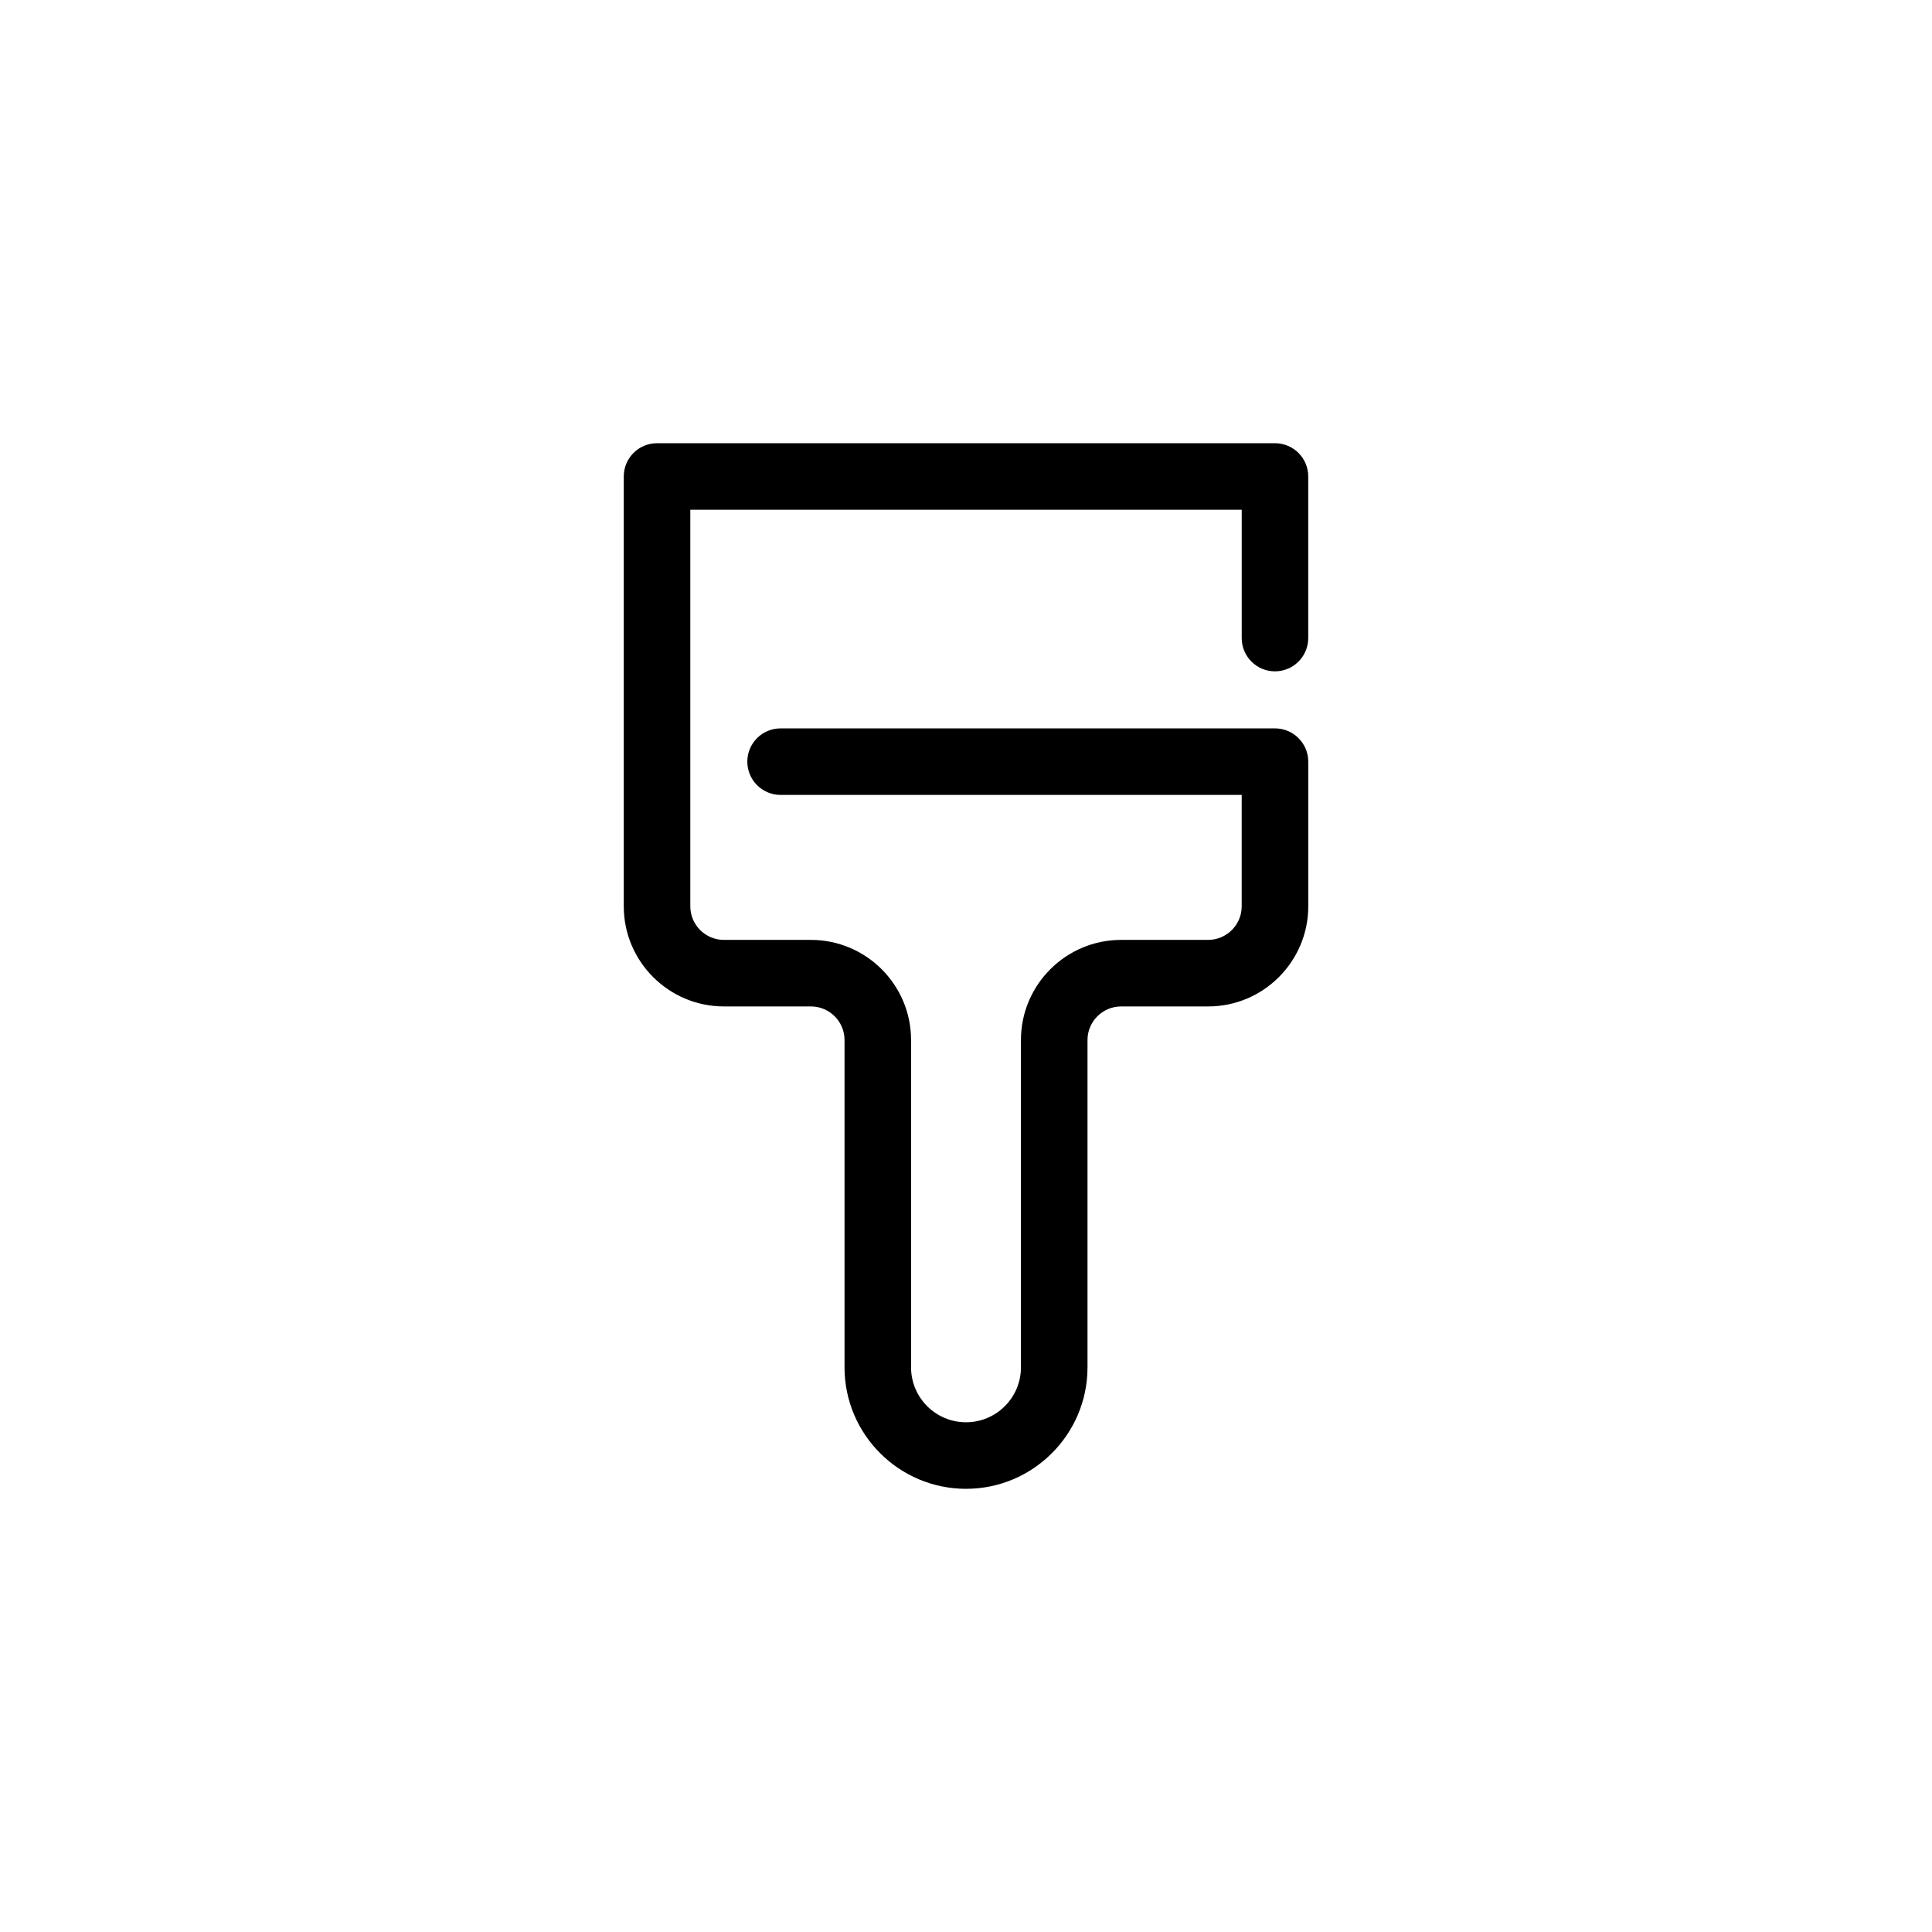
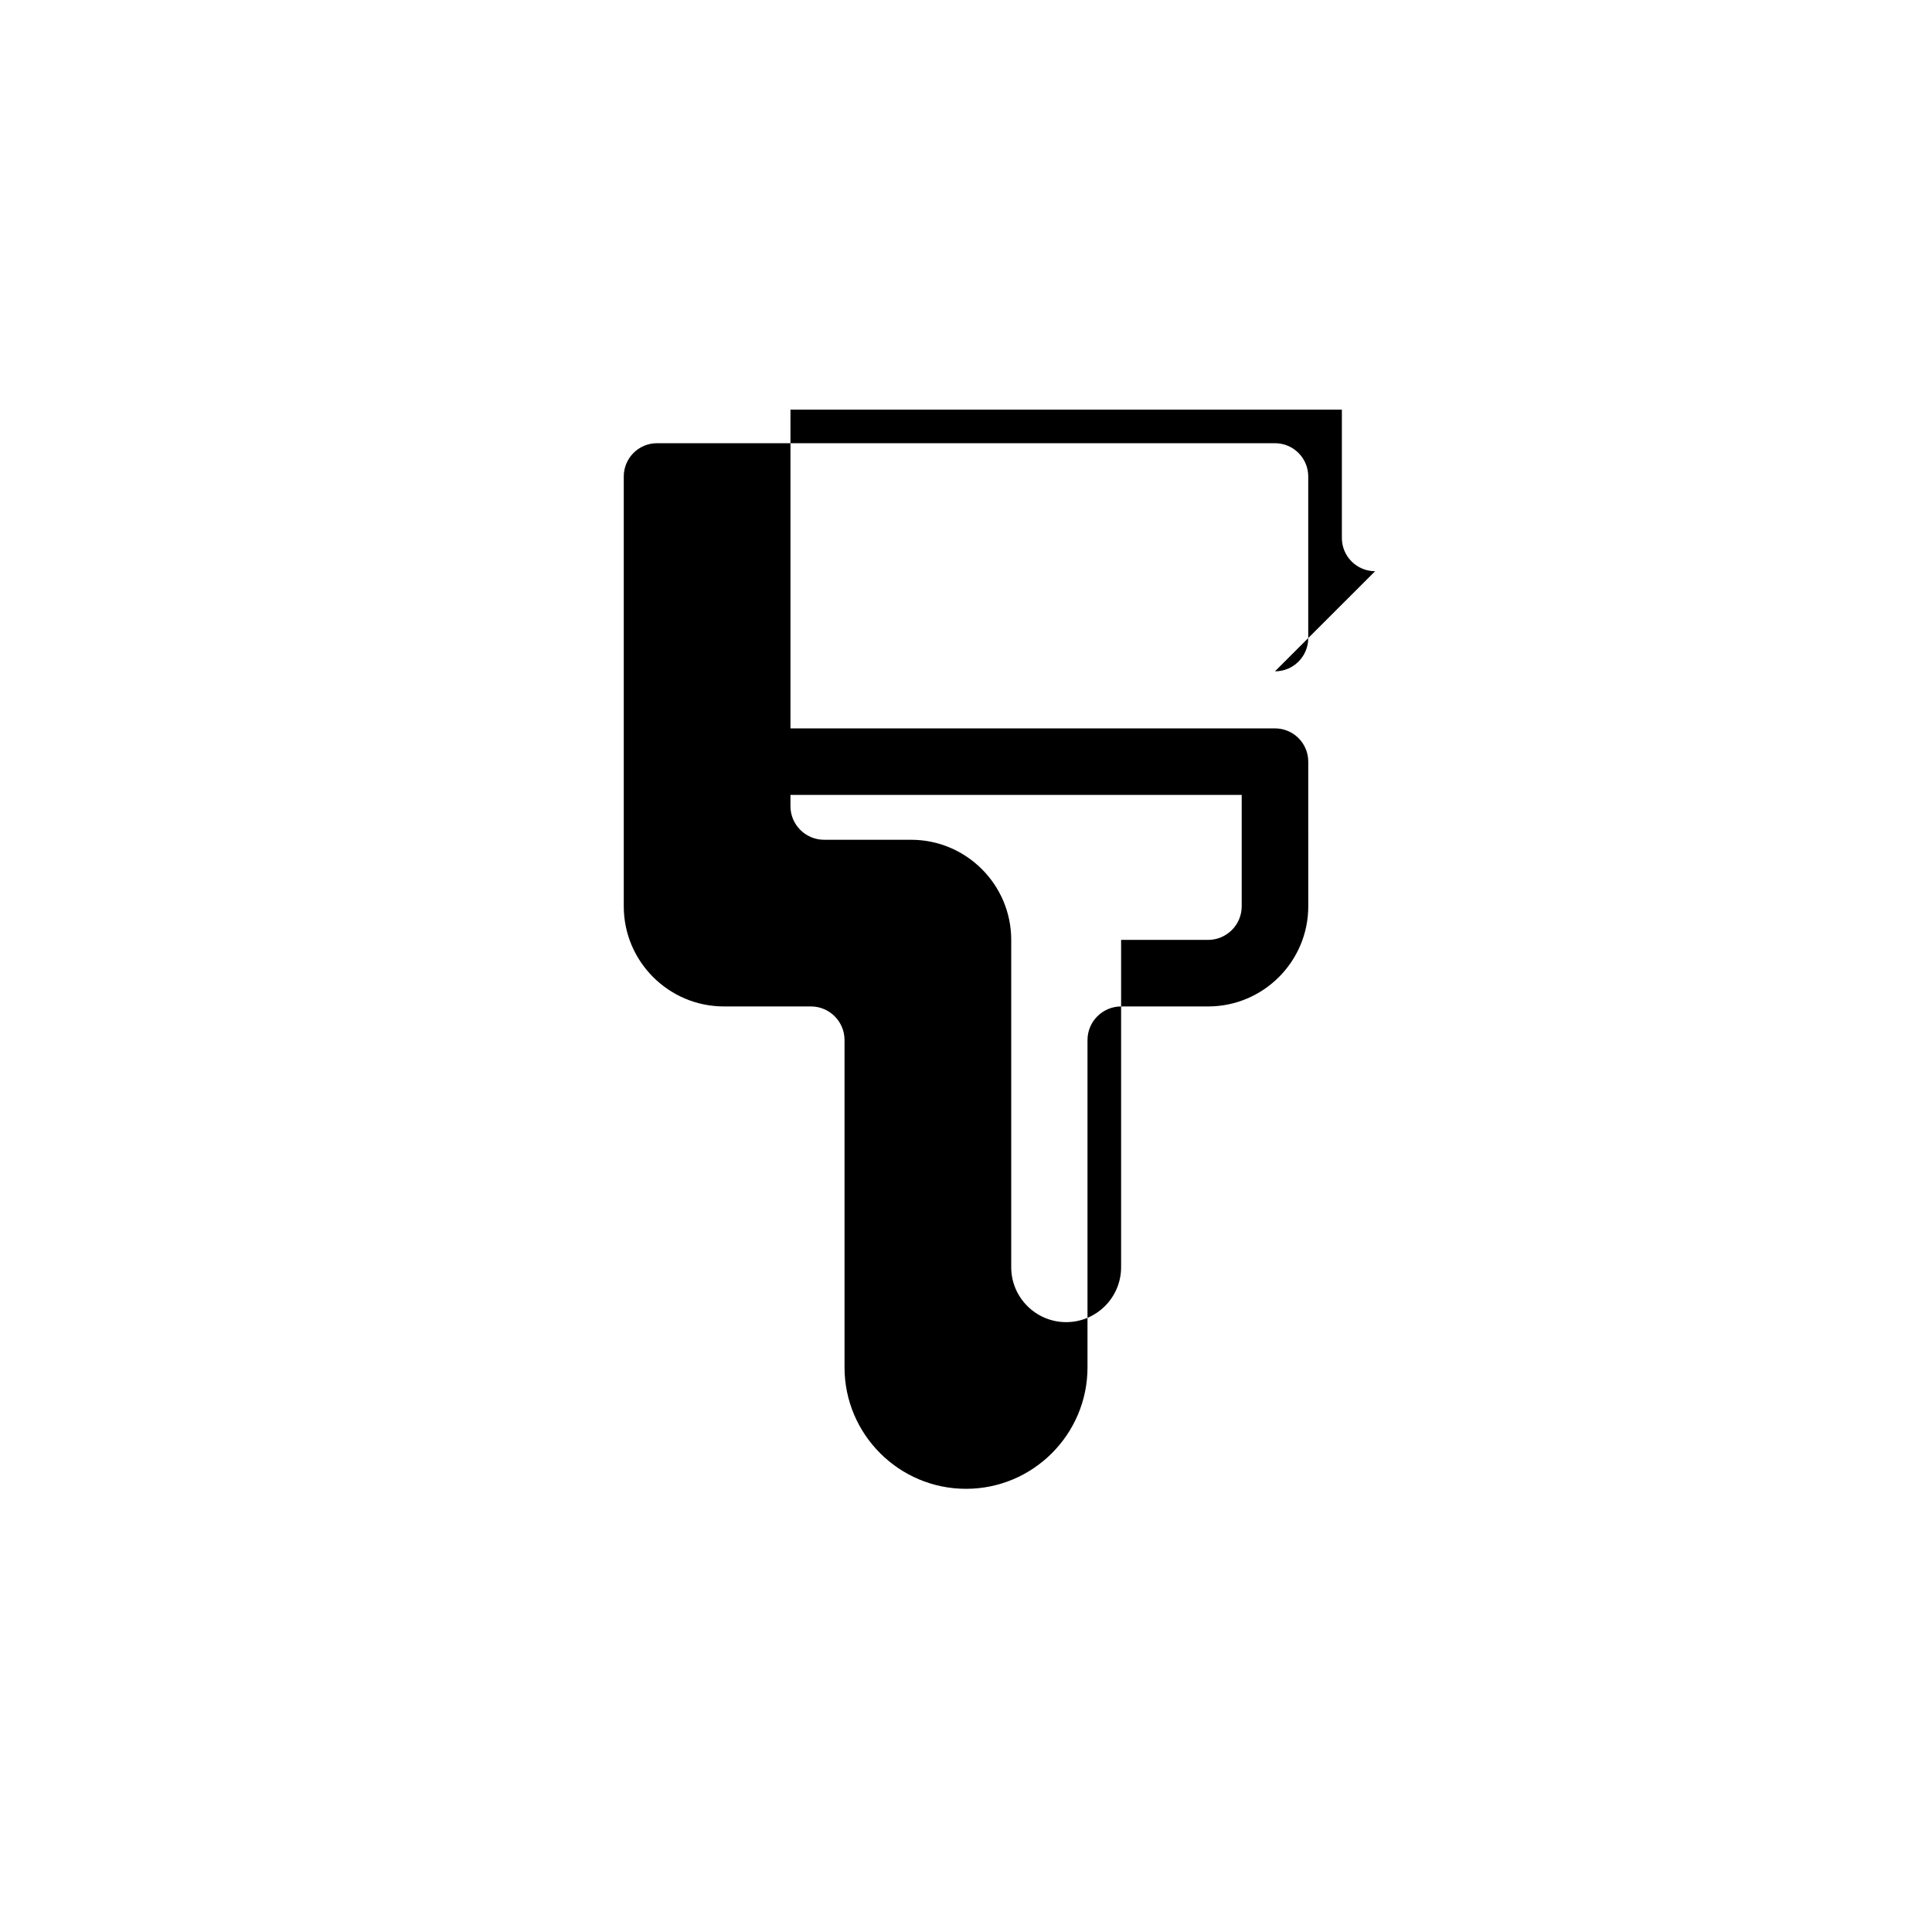
<svg xmlns="http://www.w3.org/2000/svg" fill="#000000" width="800px" height="800px" version="1.1" viewBox="144 144 512 512">
-   <path d="m481.88 321.91c4.871 0 8.816-3.949 8.816-8.816v-42.824c0-4.871-3.949-8.816-8.816-8.816h-163.76c-4.871 0-8.816 3.949-8.816 8.816v113.91c0 14.633 11.91 26.535 26.547 26.535h23.047c4.914 0 8.91 3.992 8.91 8.902v86.75c0 17.746 14.441 32.184 32.195 32.184 17.75 0 32.195-14.438 32.195-32.18v-86.75c0-4.91 3.996-8.902 8.91-8.902h23.047c14.637 0 26.547-11.906 26.547-26.535l-0.004-38.34c0-4.871-3.949-8.816-8.816-8.816h-131.02c-4.871 0-8.816 3.949-8.816 8.816 0 4.871 3.949 8.816 8.816 8.816h122.2v29.52c0 4.91-3.996 8.902-8.914 8.902h-23.047c-14.637 0-26.543 11.906-26.543 26.535v86.75c0 8.023-6.531 14.547-14.559 14.547s-14.559-6.527-14.559-14.547v-86.75c0-14.633-11.906-26.535-26.543-26.535h-23.047c-4.914 0-8.914-3.992-8.914-8.902v-105.09h146.13v34.008c-0.004 4.867 3.945 8.812 8.812 8.812z" />
+   <path d="m481.88 321.91c4.871 0 8.816-3.949 8.816-8.816v-42.824c0-4.871-3.949-8.816-8.816-8.816h-163.76c-4.871 0-8.816 3.949-8.816 8.816v113.91c0 14.633 11.91 26.535 26.547 26.535h23.047c4.914 0 8.91 3.992 8.91 8.902v86.75c0 17.746 14.441 32.184 32.195 32.184 17.75 0 32.195-14.438 32.195-32.18v-86.75c0-4.91 3.996-8.902 8.91-8.902h23.047c14.637 0 26.547-11.906 26.547-26.535l-0.004-38.34c0-4.871-3.949-8.816-8.816-8.816h-131.02c-4.871 0-8.816 3.949-8.816 8.816 0 4.871 3.949 8.816 8.816 8.816h122.2v29.52c0 4.91-3.996 8.902-8.914 8.902h-23.047v86.75c0 8.023-6.531 14.547-14.559 14.547s-14.559-6.527-14.559-14.547v-86.75c0-14.633-11.906-26.535-26.543-26.535h-23.047c-4.914 0-8.914-3.992-8.914-8.902v-105.09h146.13v34.008c-0.004 4.867 3.945 8.812 8.812 8.812z" />
</svg>